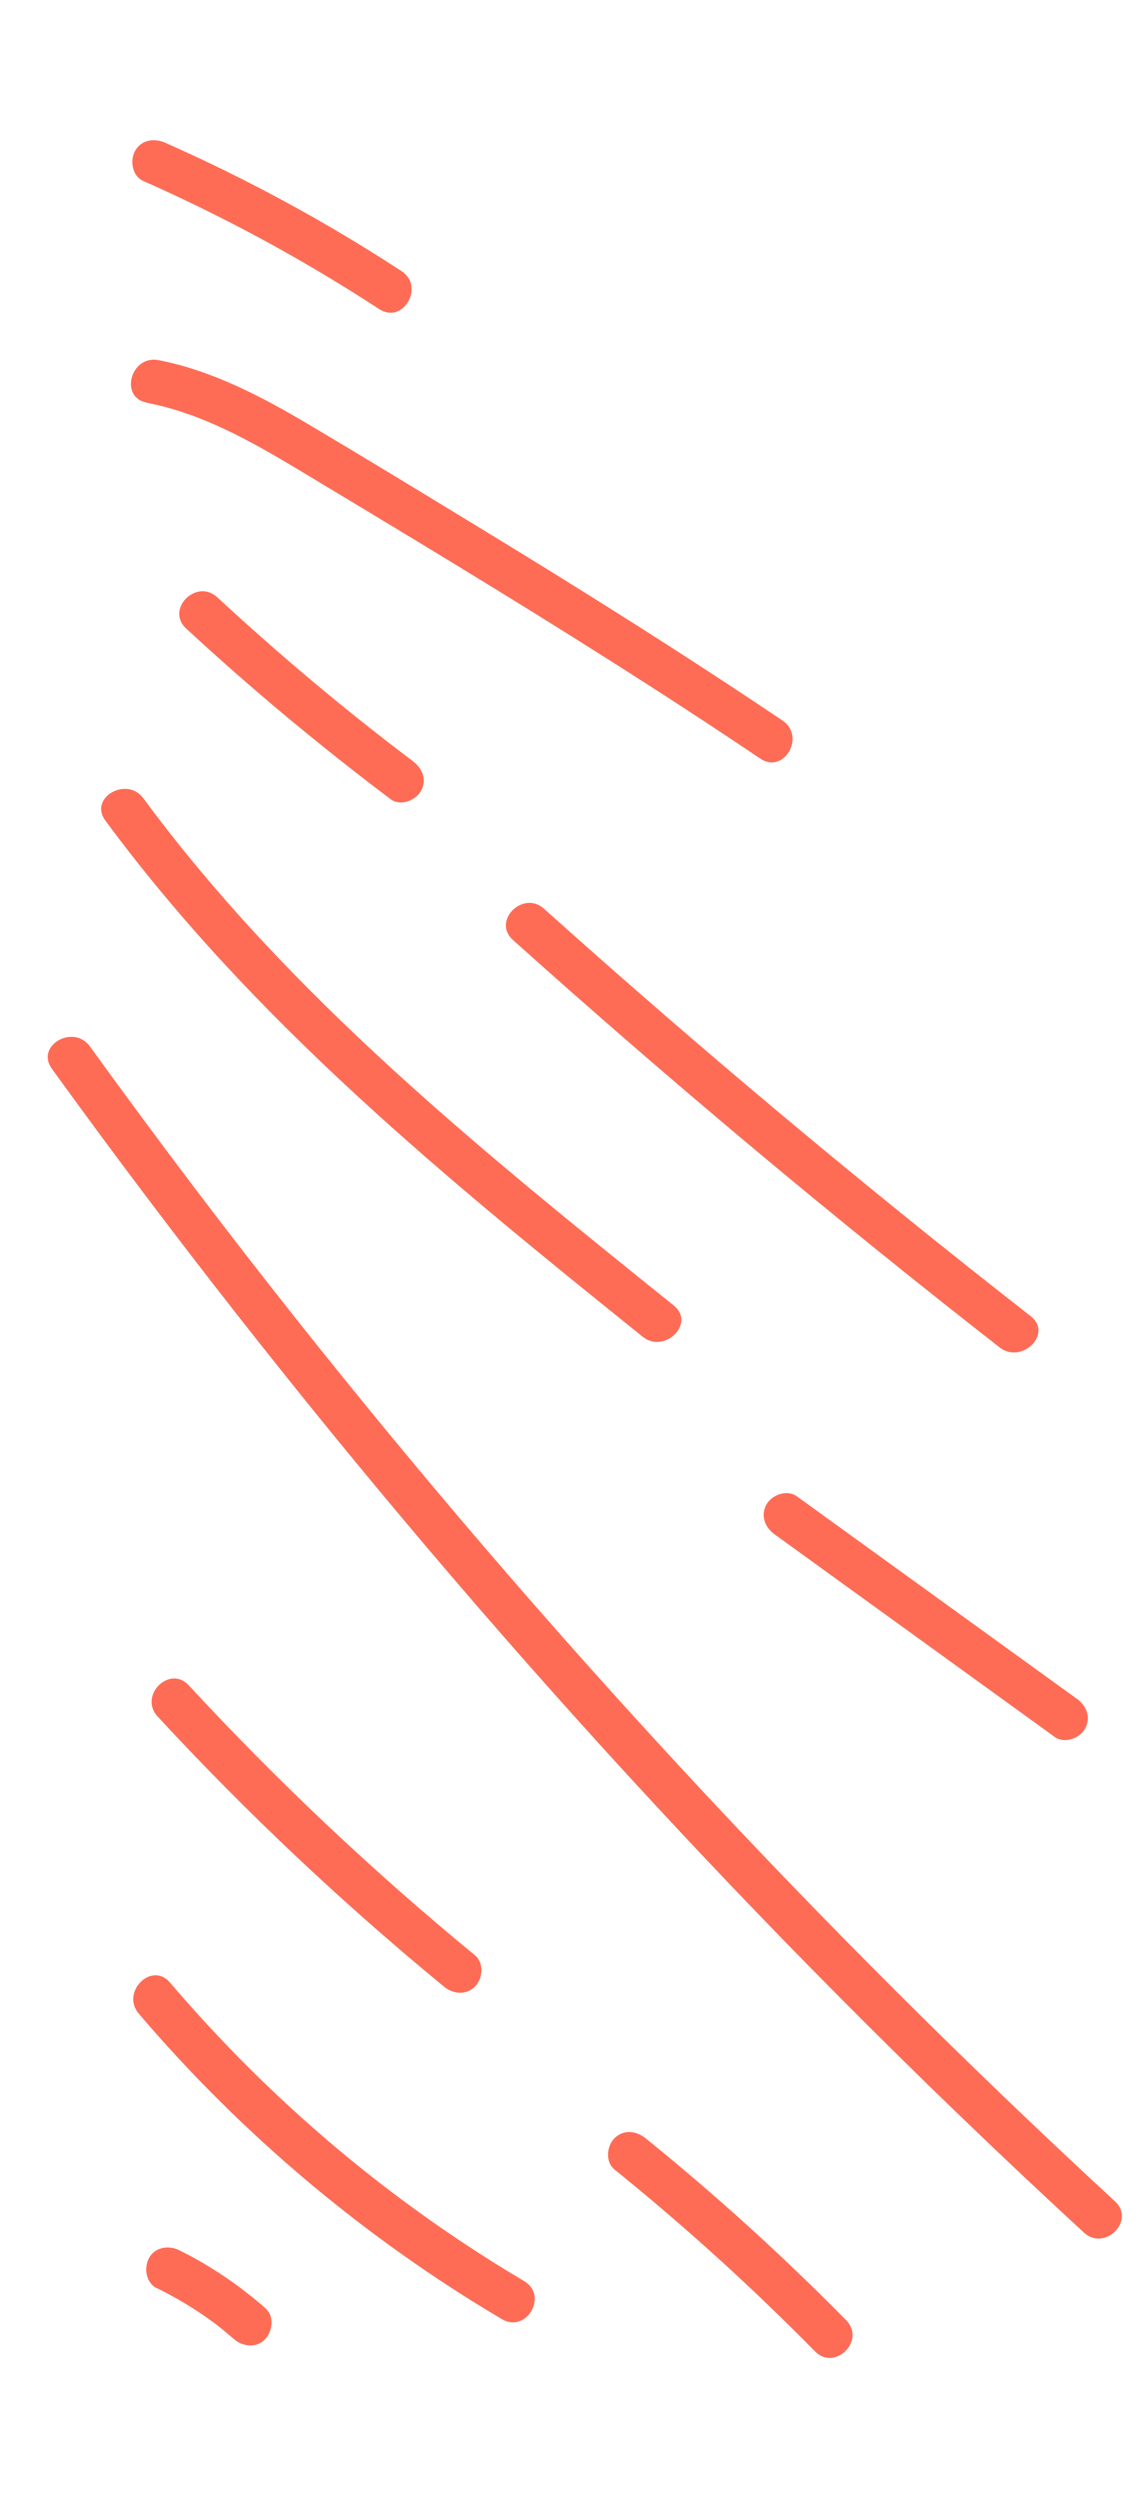
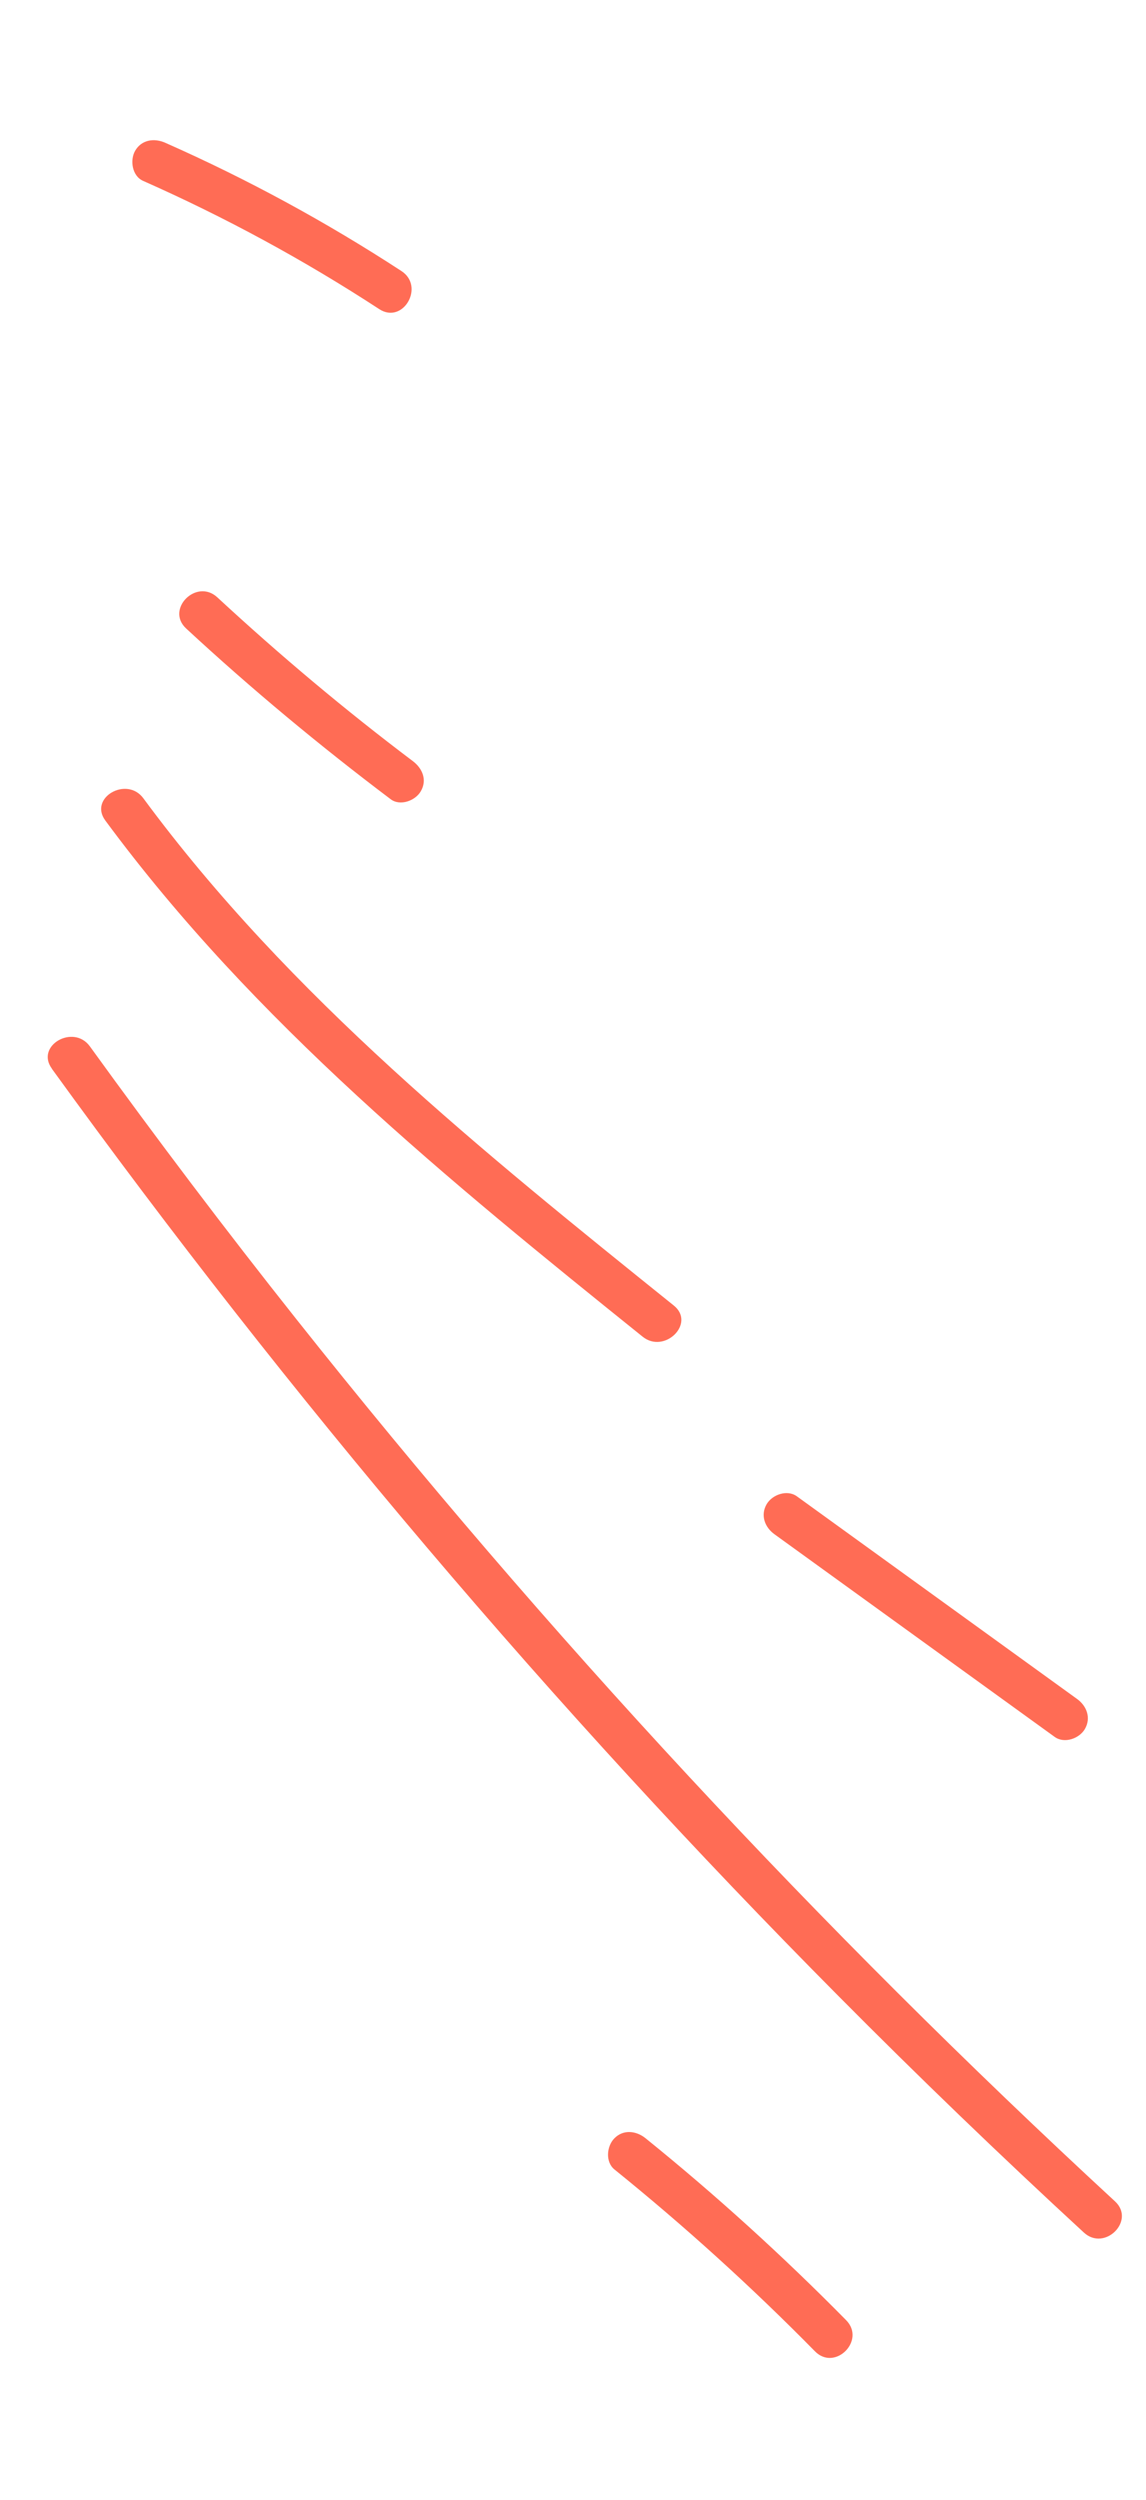
<svg xmlns="http://www.w3.org/2000/svg" id="a" viewBox="0 0 78 170">
  <defs>
    <style>.b{fill:#ff6c55;stroke-width:0px;}</style>
  </defs>
  <path class="b" d="m3.53,72.68c16.18,22.35,34.07,43.46,53.52,63.04,5.45,5.49,11.03,10.86,16.72,16.1,1.42,1.31,3.54-.81,2.12-2.12-20.08-18.52-38.72-38.58-55.71-59.98-4.83-6.08-9.51-12.27-14.06-18.56-1.12-1.55-3.73-.05-2.59,1.51h0Z" />
  <path class="b" d="m7.17,55.8c10.12,13.71,23.37,24.49,36.57,35.1,1.49,1.2,3.63-.91,2.12-2.12-12.96-10.42-26.15-21.01-36.1-34.49-1.13-1.54-3.74-.04-2.59,1.51h0Z" />
  <path class="b" d="m52.72,104.34c6.36,4.59,12.71,9.19,19.07,13.78.66.47,1.67.11,2.05-.54.44-.76.12-1.58-.54-2.05-6.36-4.59-12.71-9.19-19.07-13.78-.66-.47-1.67-.11-2.05.54-.44.76-.12,1.58.54,2.05h0Z" />
-   <path class="b" d="m10.73,116.73c6.07,6.56,12.58,12.69,19.48,18.36.63.52,1.5.61,2.12,0,.54-.52.62-1.61,0-2.12-6.9-5.67-13.41-11.8-19.48-18.36-1.31-1.42-3.43.71-2.12,2.12h0Z" />
  <path class="b" d="m41.82,147.53c4.78,3.86,9.34,7.99,13.65,12.37,1.36,1.38,3.48-.74,2.12-2.12-4.32-4.38-8.87-8.51-13.65-12.37-.63-.51-1.51-.62-2.12,0-.53.53-.63,1.61,0,2.12h0Z" />
-   <path class="b" d="m9.45,136.94c7.02,8.23,15.39,15.26,24.71,20.77,1.67.99,3.18-1.61,1.51-2.59-9.11-5.39-17.23-12.25-24.1-20.3-1.25-1.47-3.37.66-2.12,2.12h0Z" />
-   <path class="b" d="m10.68,155.6c.99.49,1.94,1.03,2.86,1.64.45.3.89.61,1.32.94.16.12,0,0-.07-.05.05.04.1.08.15.12.1.08.21.16.31.25.23.19.45.38.68.57.59.52,1.55.62,2.12,0,.52-.57.63-1.57,0-2.12-1.78-1.55-3.74-2.89-5.86-3.93-.7-.35-1.66-.21-2.05.54-.36.68-.21,1.68.54,2.05h0Z" />
+   <path class="b" d="m9.45,136.94h0Z" />
  <path class="b" d="m12.67,42.74c4.44,4.11,9.09,7.97,13.92,11.61.65.49,1.68.1,2.05-.54.45-.77.11-1.56-.54-2.05-4.62-3.48-9.06-7.21-13.31-11.14-1.42-1.31-3.54.81-2.12,2.12h0Z" />
-   <path class="b" d="m34.91,63.92c10.72,9.61,21.77,18.85,33.13,27.71,1.5,1.17,3.64-.93,2.12-2.12-11.36-8.86-22.41-18.1-33.13-27.71-1.43-1.29-3.56.83-2.12,2.12h0Z" />
-   <path class="b" d="m9.99,27.39c3.73.72,7.01,2.57,10.24,4.5,3.53,2.12,7.05,4.24,10.57,6.38,7.07,4.31,14.09,8.7,20.95,13.32,1.61,1.08,3.11-1.52,1.51-2.59-7-4.71-14.16-9.19-21.37-13.57-3.56-2.17-7.13-4.34-10.72-6.47-3.25-1.93-6.64-3.74-10.38-4.47-1.89-.36-2.69,2.53-.8,2.89h0Z" />
  <path class="b" d="m9.74,12.3c5.58,2.47,10.95,5.38,16.07,8.72,1.62,1.06,3.13-1.54,1.51-2.59-5.11-3.33-10.48-6.25-16.07-8.72-.74-.33-1.61-.22-2.05.54-.37.64-.21,1.72.54,2.05h0Z" />
</svg>